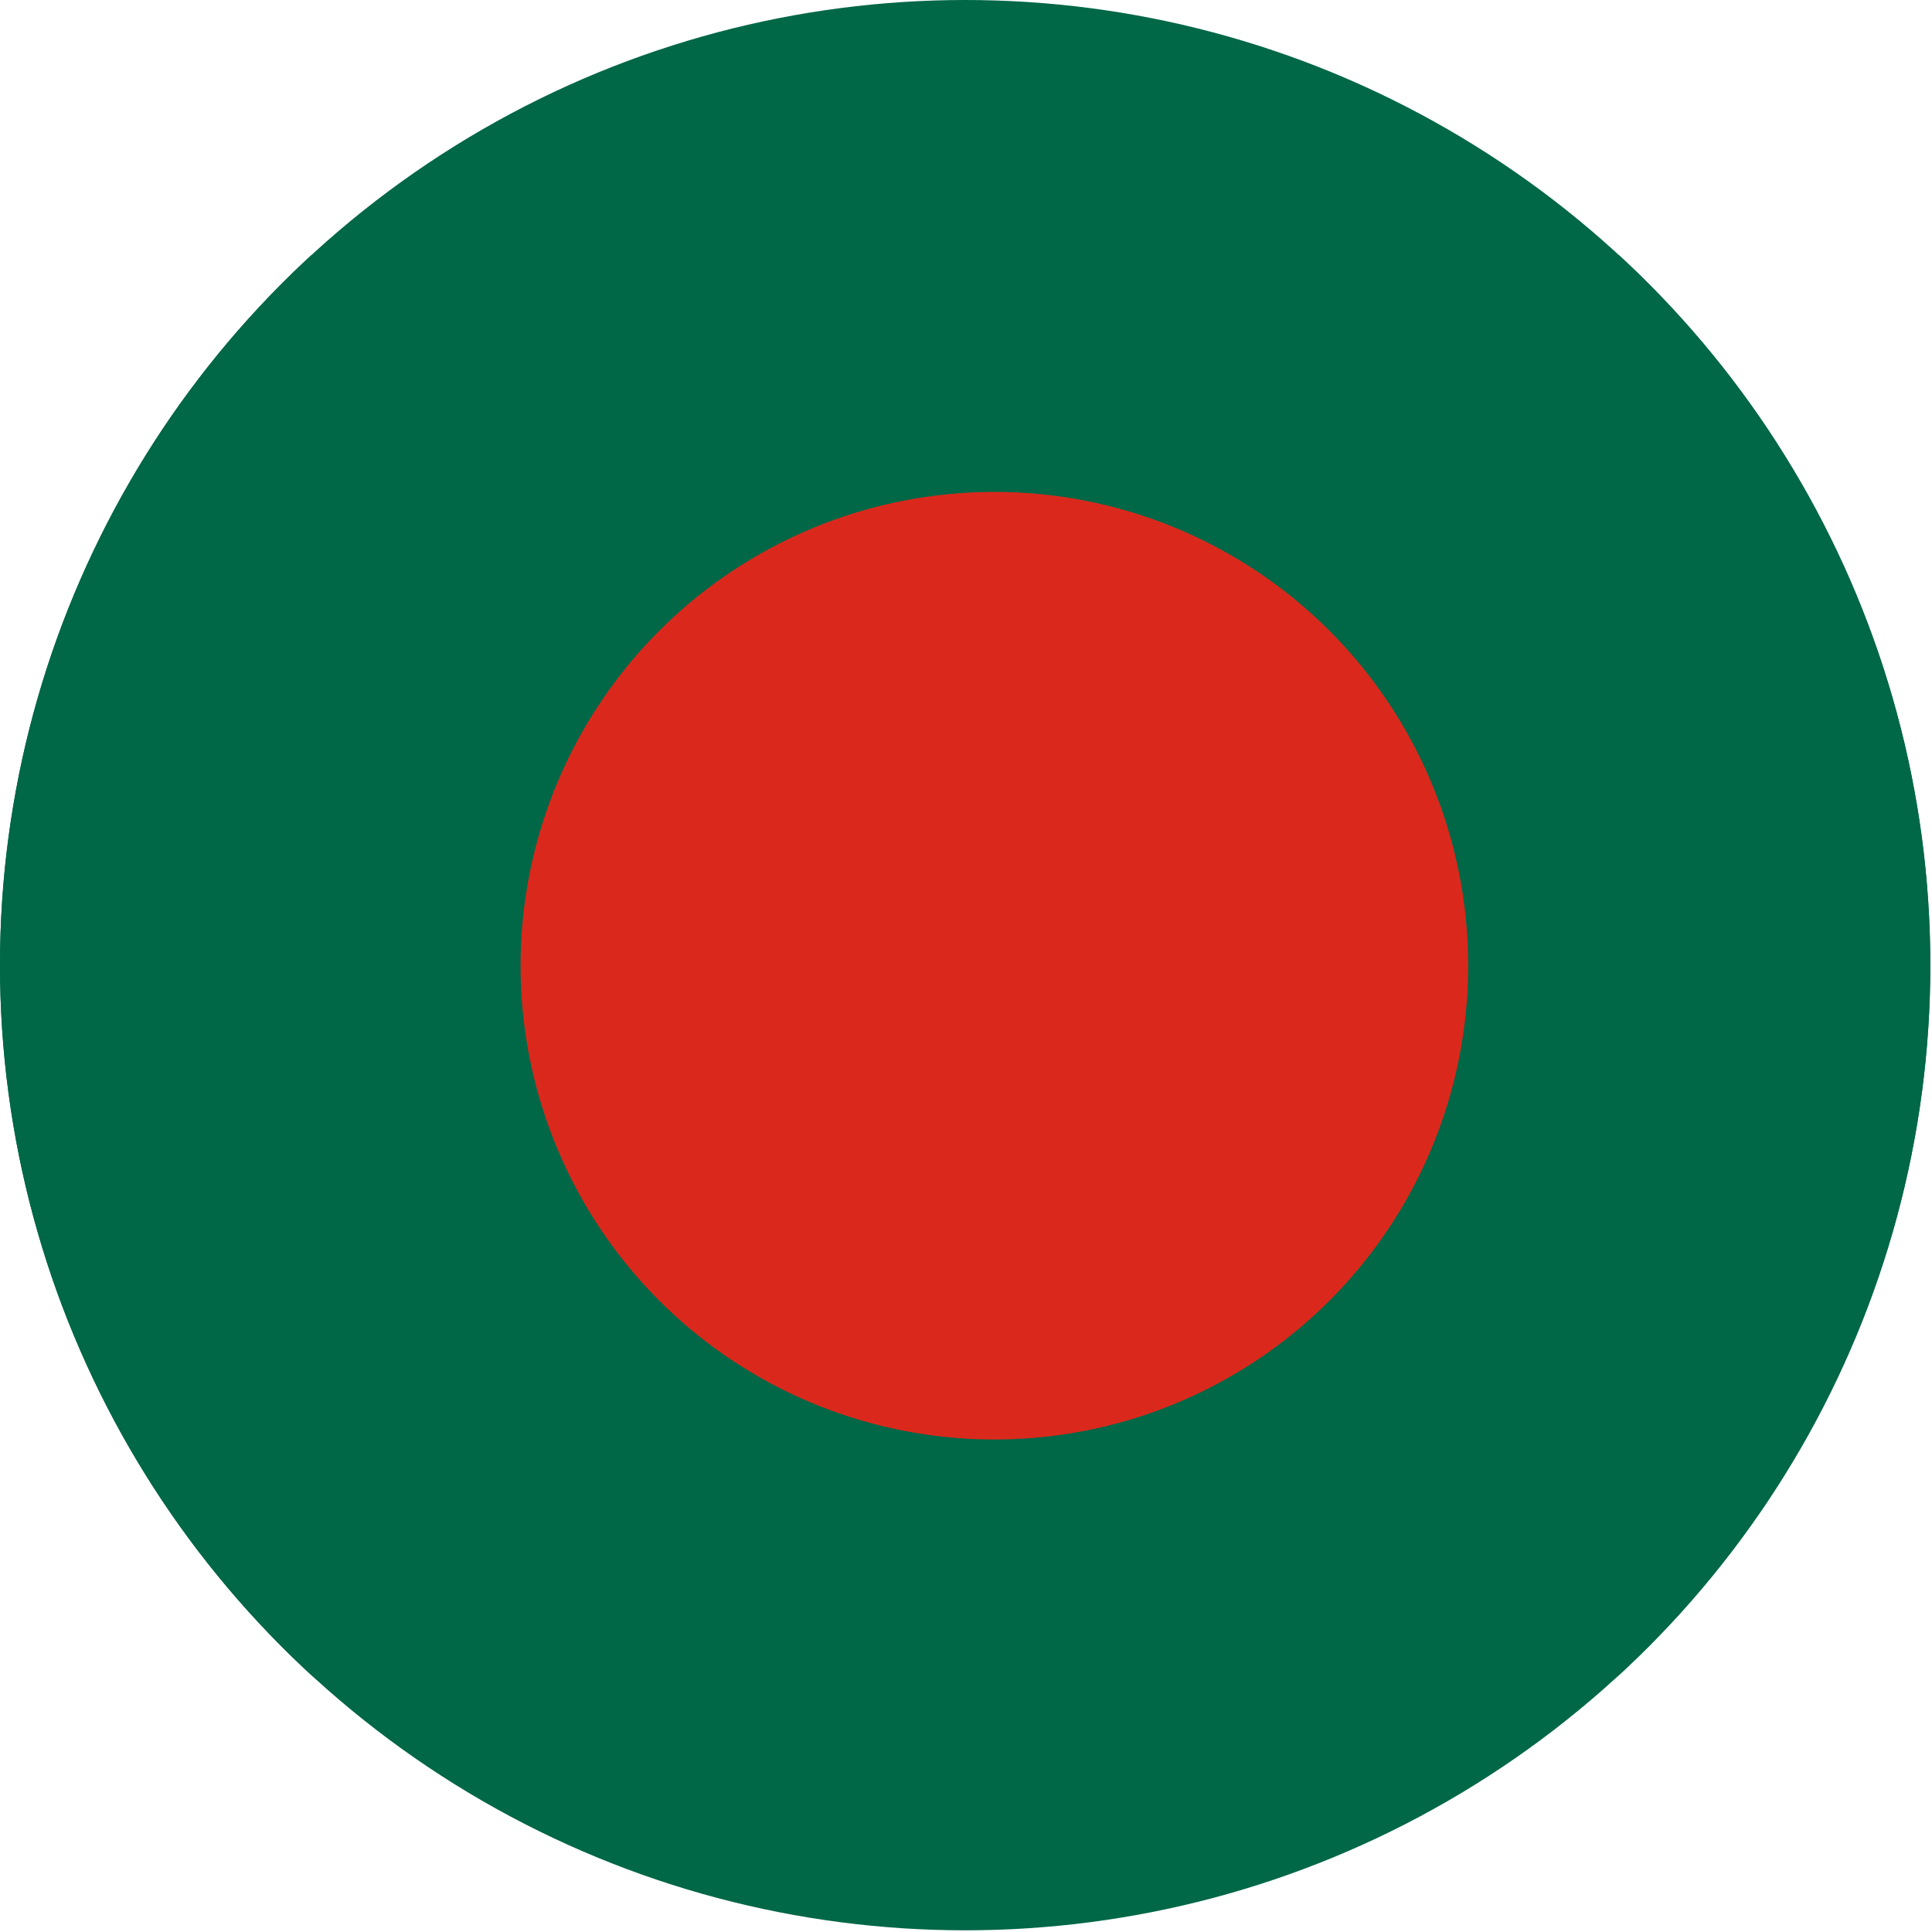
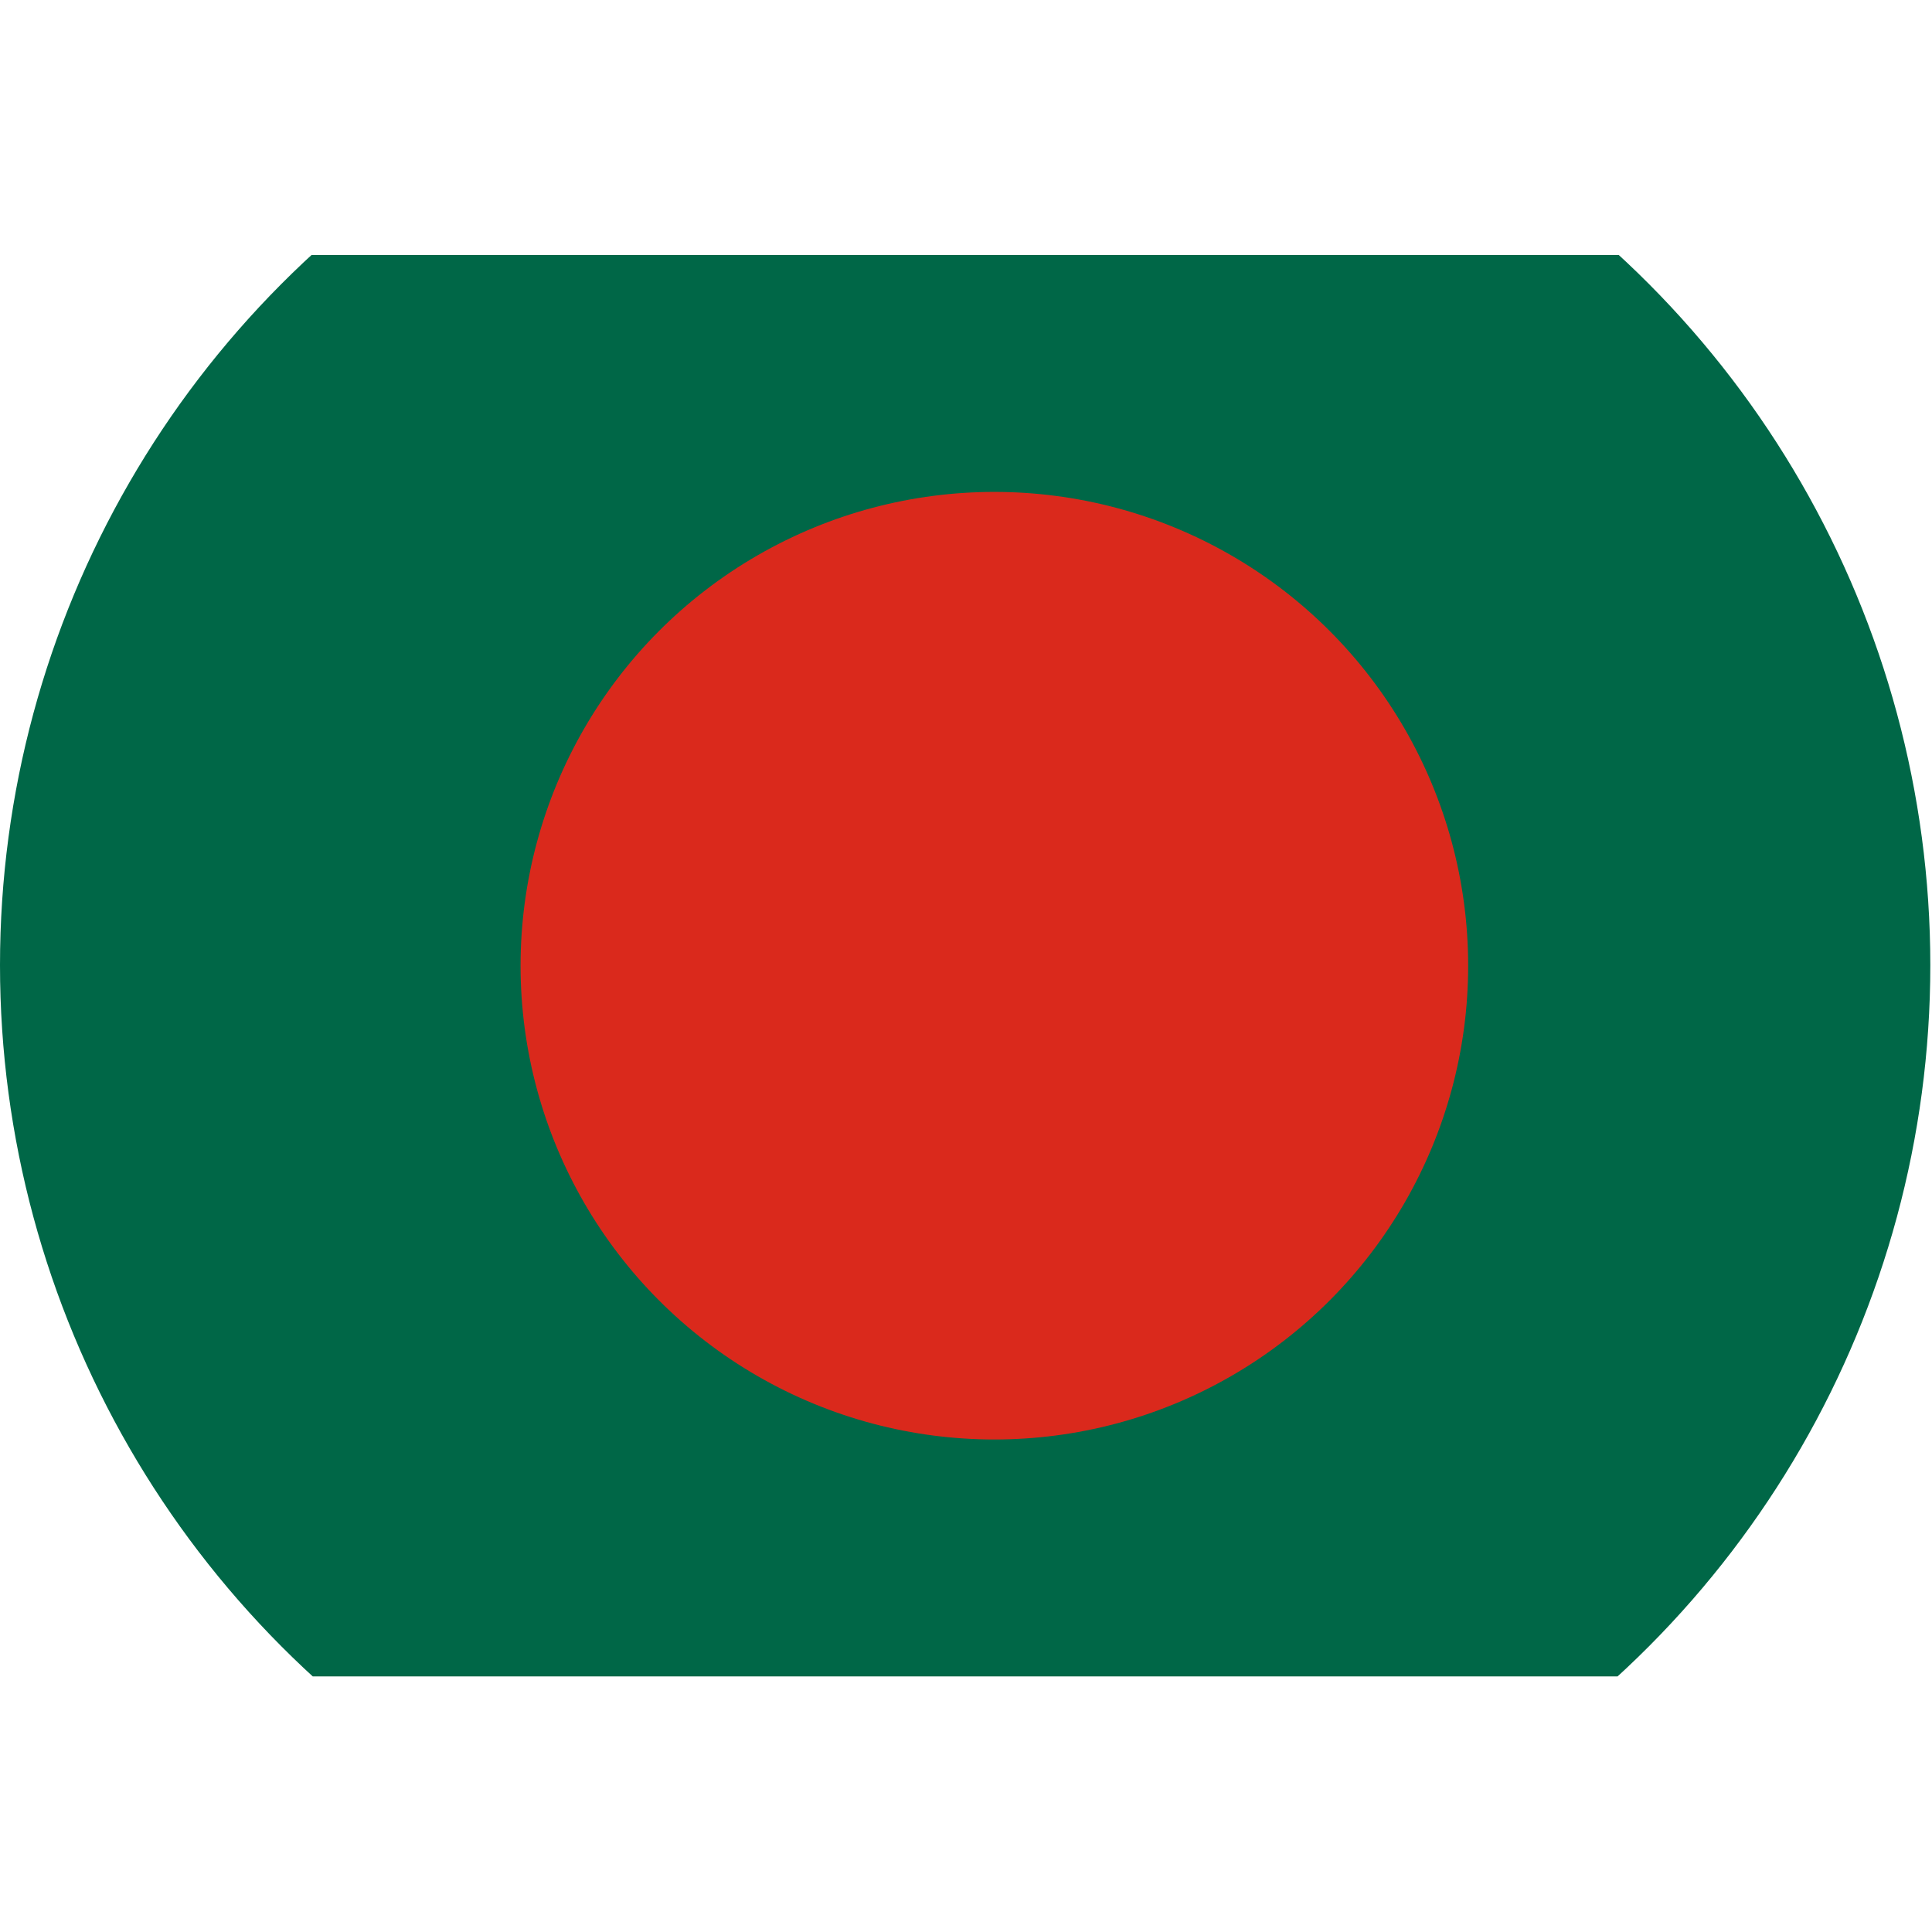
<svg xmlns="http://www.w3.org/2000/svg" width="100%" height="100%" viewBox="0 0 2134 2134" version="1.1" xml:space="preserve" style="fill-rule:evenodd;clip-rule:evenodd;stroke-linejoin:round;stroke-miterlimit:2;">
-   <circle cx="1066.07" cy="1066.07" r="1066.07" style="fill:#006747;" />
  <clipPath id="_clip1">
    <circle cx="1066.07" cy="1066.07" r="1066.07" />
  </clipPath>
  <g clip-path="url(#_clip1)">
    <rect x="-79.167" y="281.667" width="2616.67" height="1570" style="fill:#006747;" />
    <circle cx="1098.33" cy="1066.67" r="523.333" style="fill:#da291c;" />
  </g>
</svg>